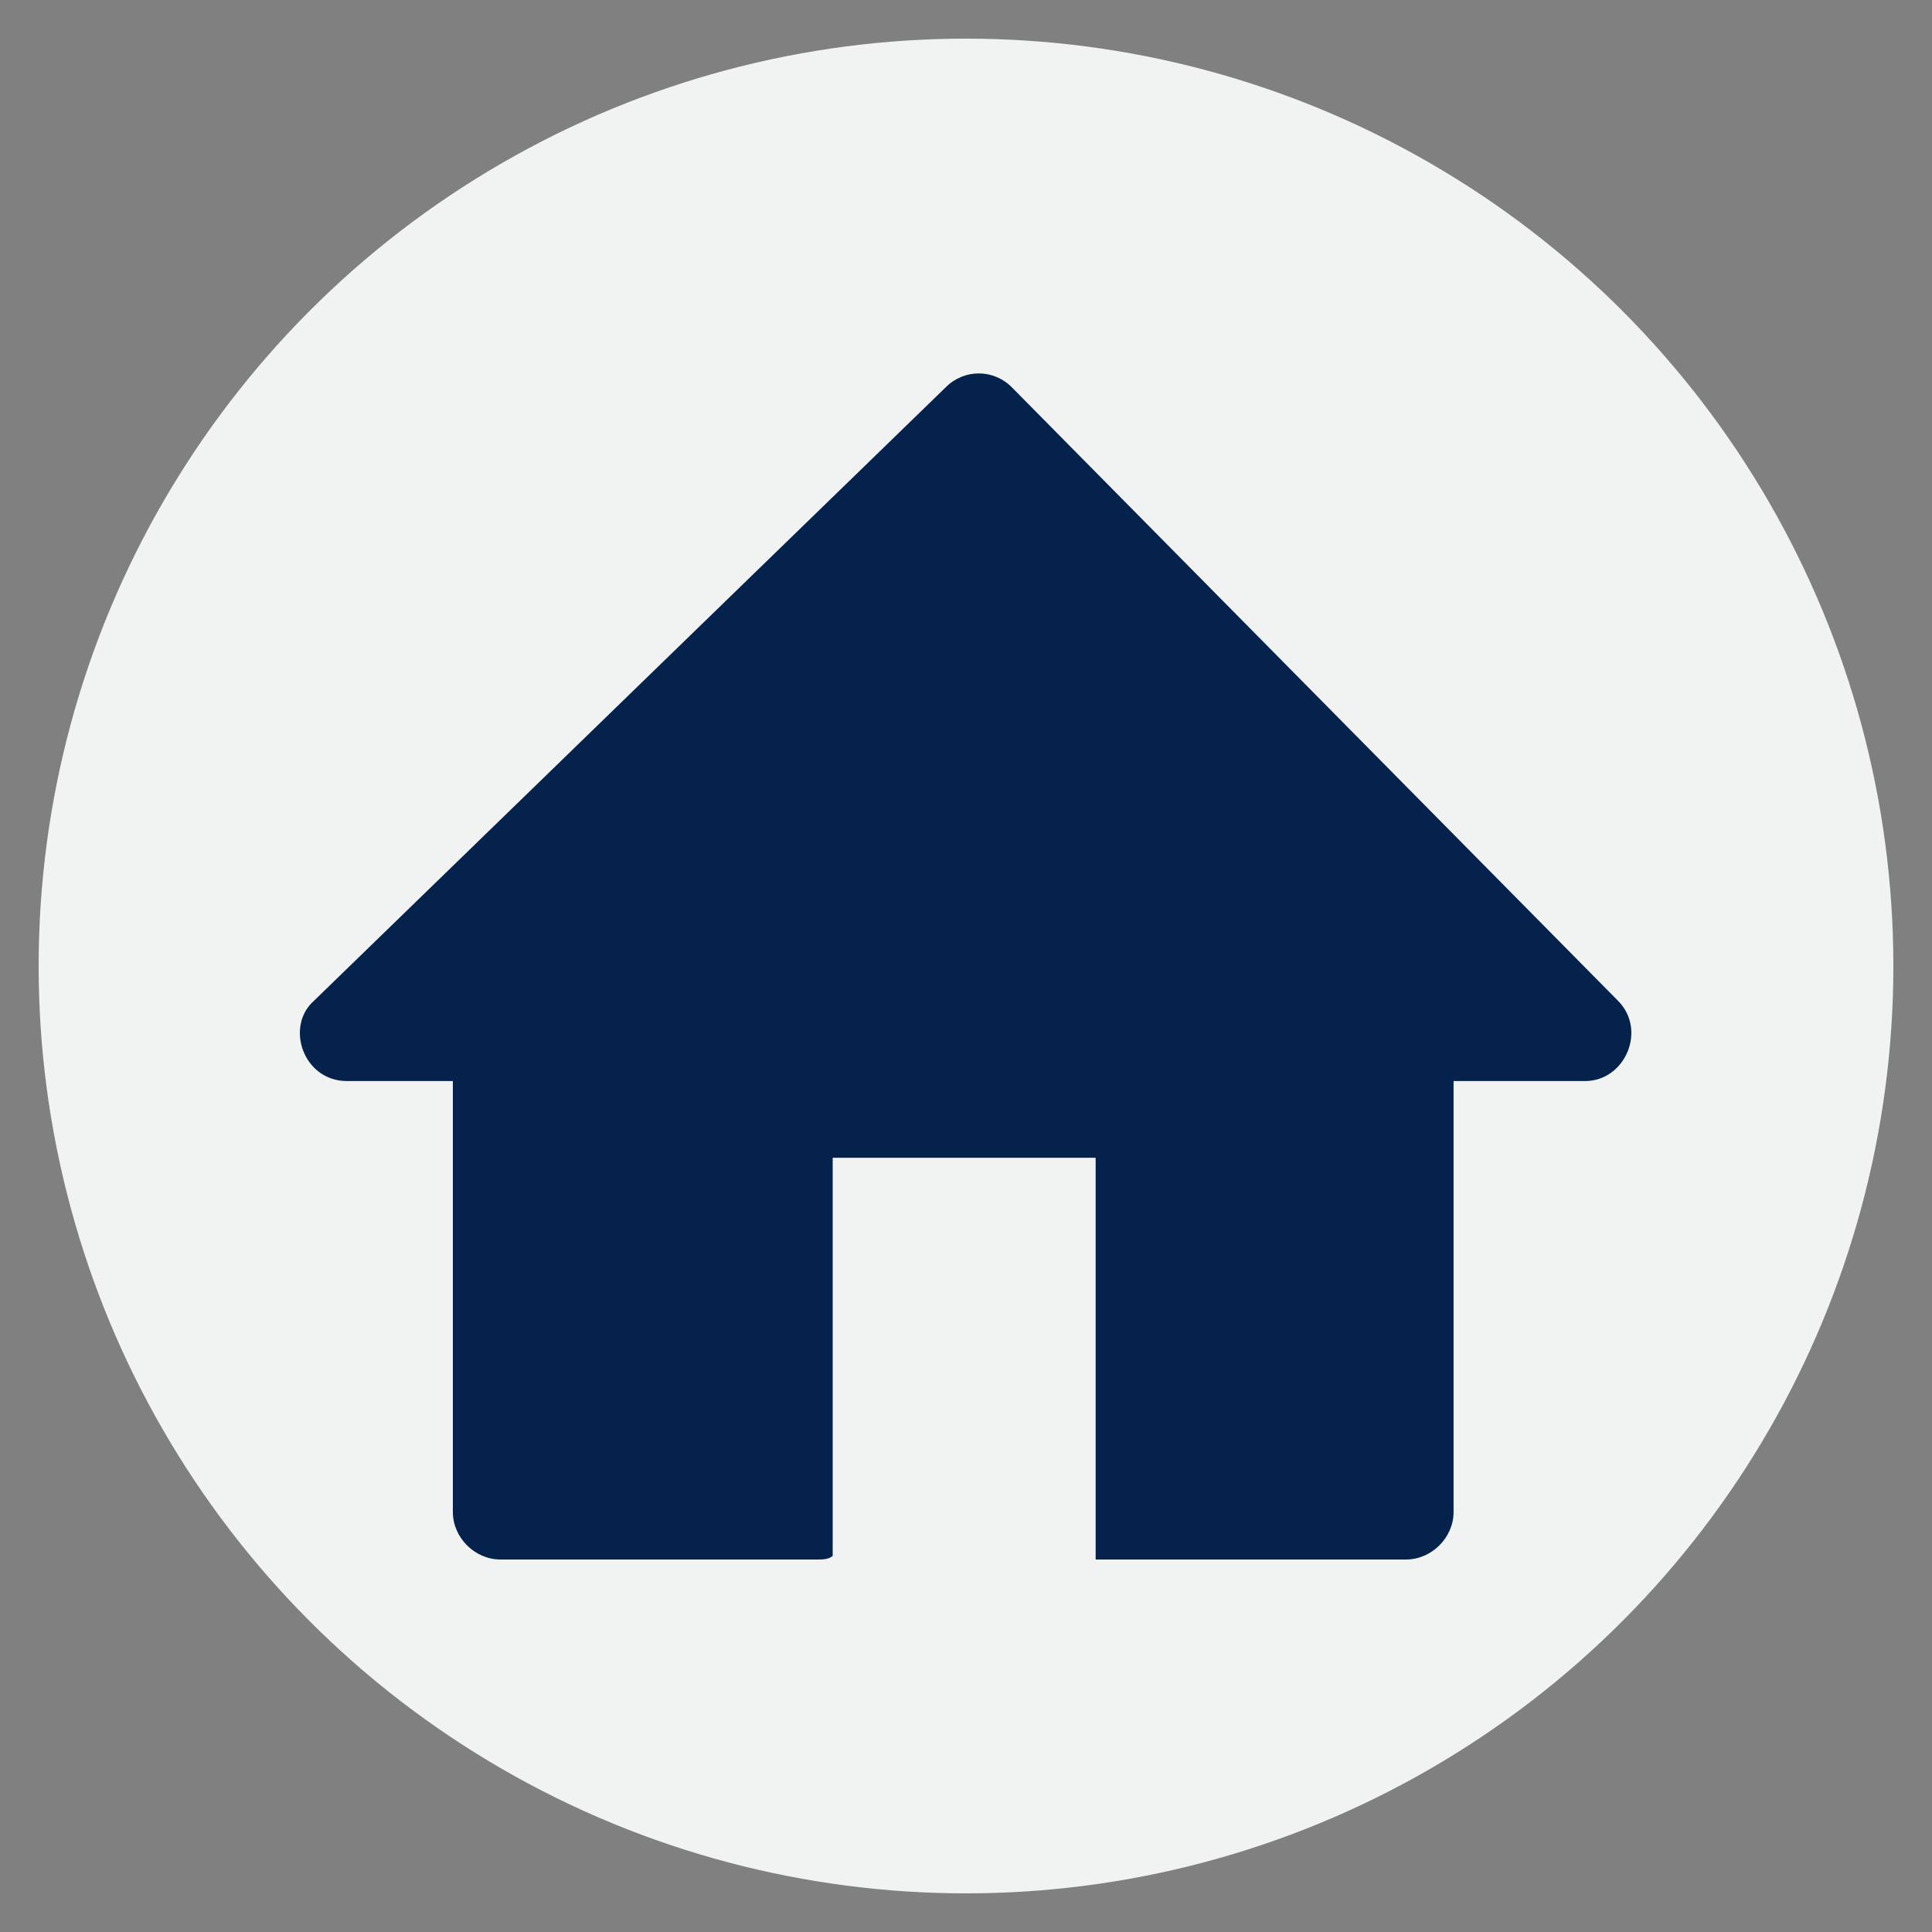
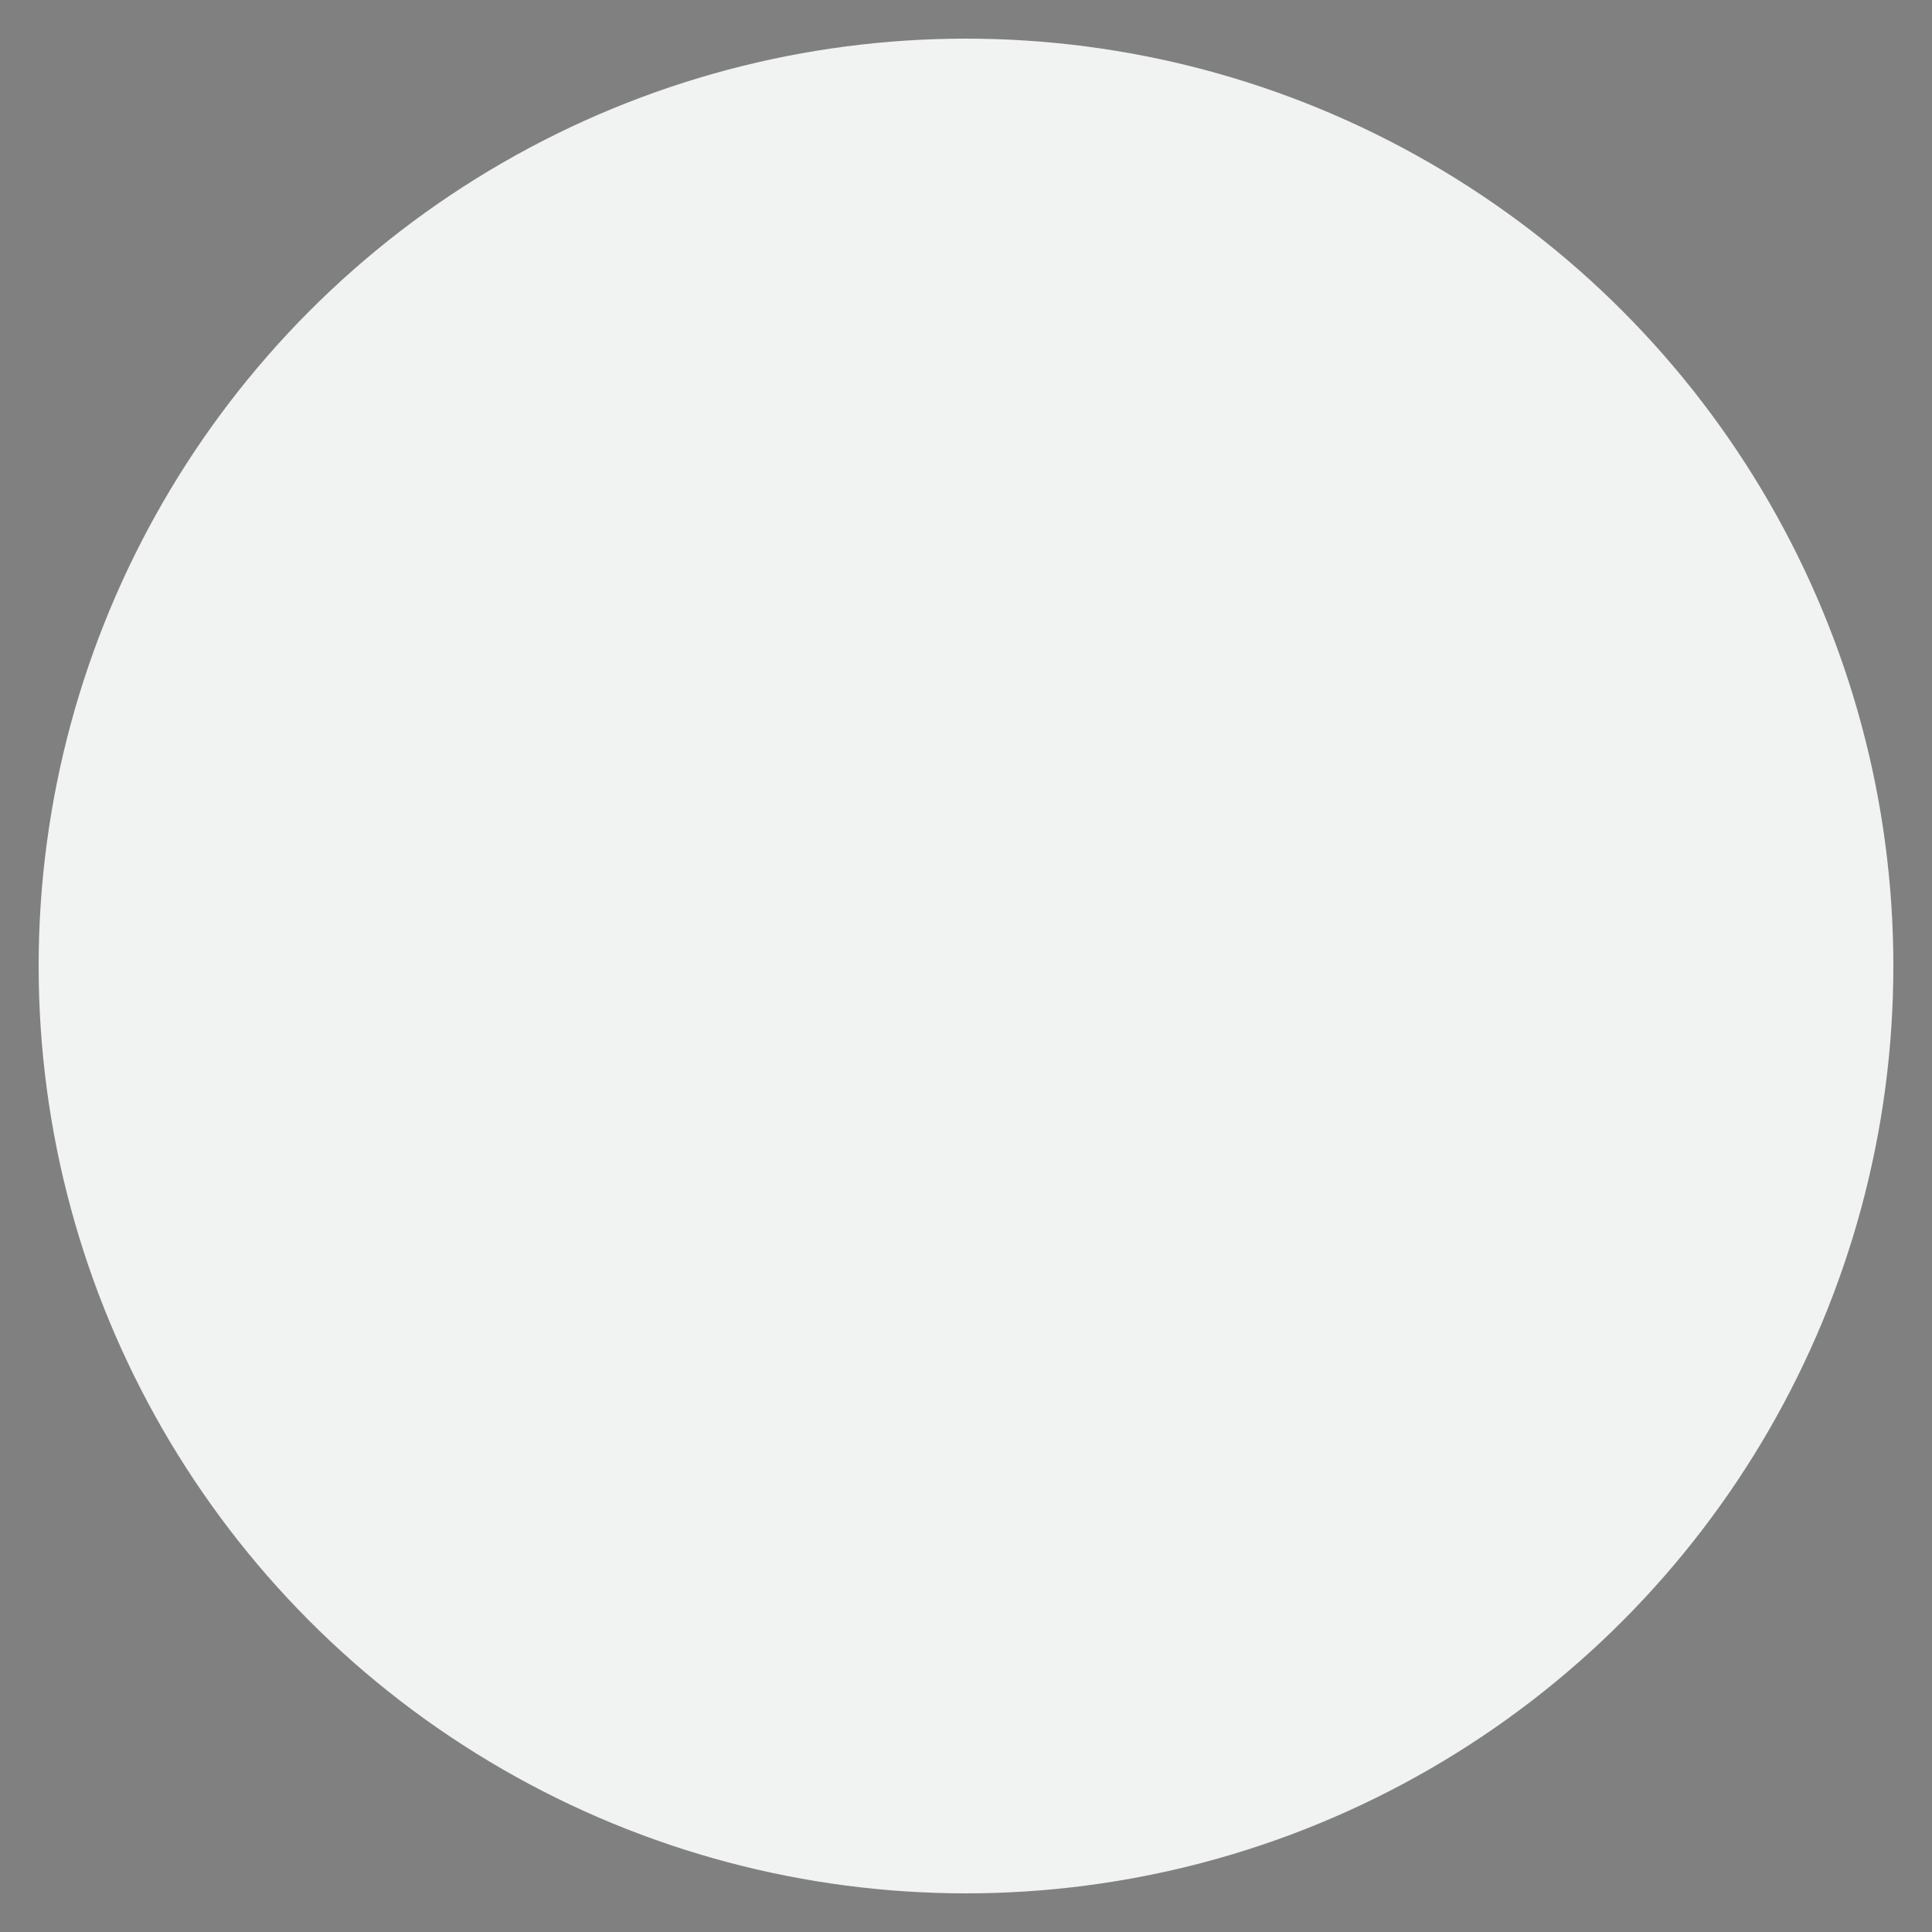
<svg xmlns="http://www.w3.org/2000/svg" width="100" height="100" viewBox="0 0 100 100">
  <rect x="0" y="0" width="100" height="100" fill="#808080" stroke="none" />
  <circle stroke="none" fill="#f1f2f2" r="48%" cx="50%" cy="50%" />
  <g transform="translate(50 50) scale(0.69 0.69) rotate(0) translate(-50 -50)" style="fill:#05224c">
    <svg fill="#05224c" xml:space="preserve" version="1.1" style="shape-rendering:geometricPrecision;text-rendering:geometricPrecision;image-rendering:optimizeQuality;" viewBox="0 0 365 325" x="0px" y="0px" fill-rule="evenodd" clip-rule="evenodd">
      <defs>
        <style type="text/css">
   
    .fil0 {fill:#05224c}
   
  </style>
      </defs>
      <g>
-         <path class="fil0" d="M13 194l29 0 0 118c0,7 6,13 13,13l87 0c1,0 3,0 4,-1l0 -109 72 0 0 110c1,0 2,0 2,0l83 0c7,0 13,-6 13,-13l0 -118 36 0c11,0 17,-14 9,-22l-166 -168c-5,-5 -13,-5 -18,0l-173 168c-8,7 -3,22 9,22z" />
-       </g>
+         </g>
    </svg>
  </g>
</svg>